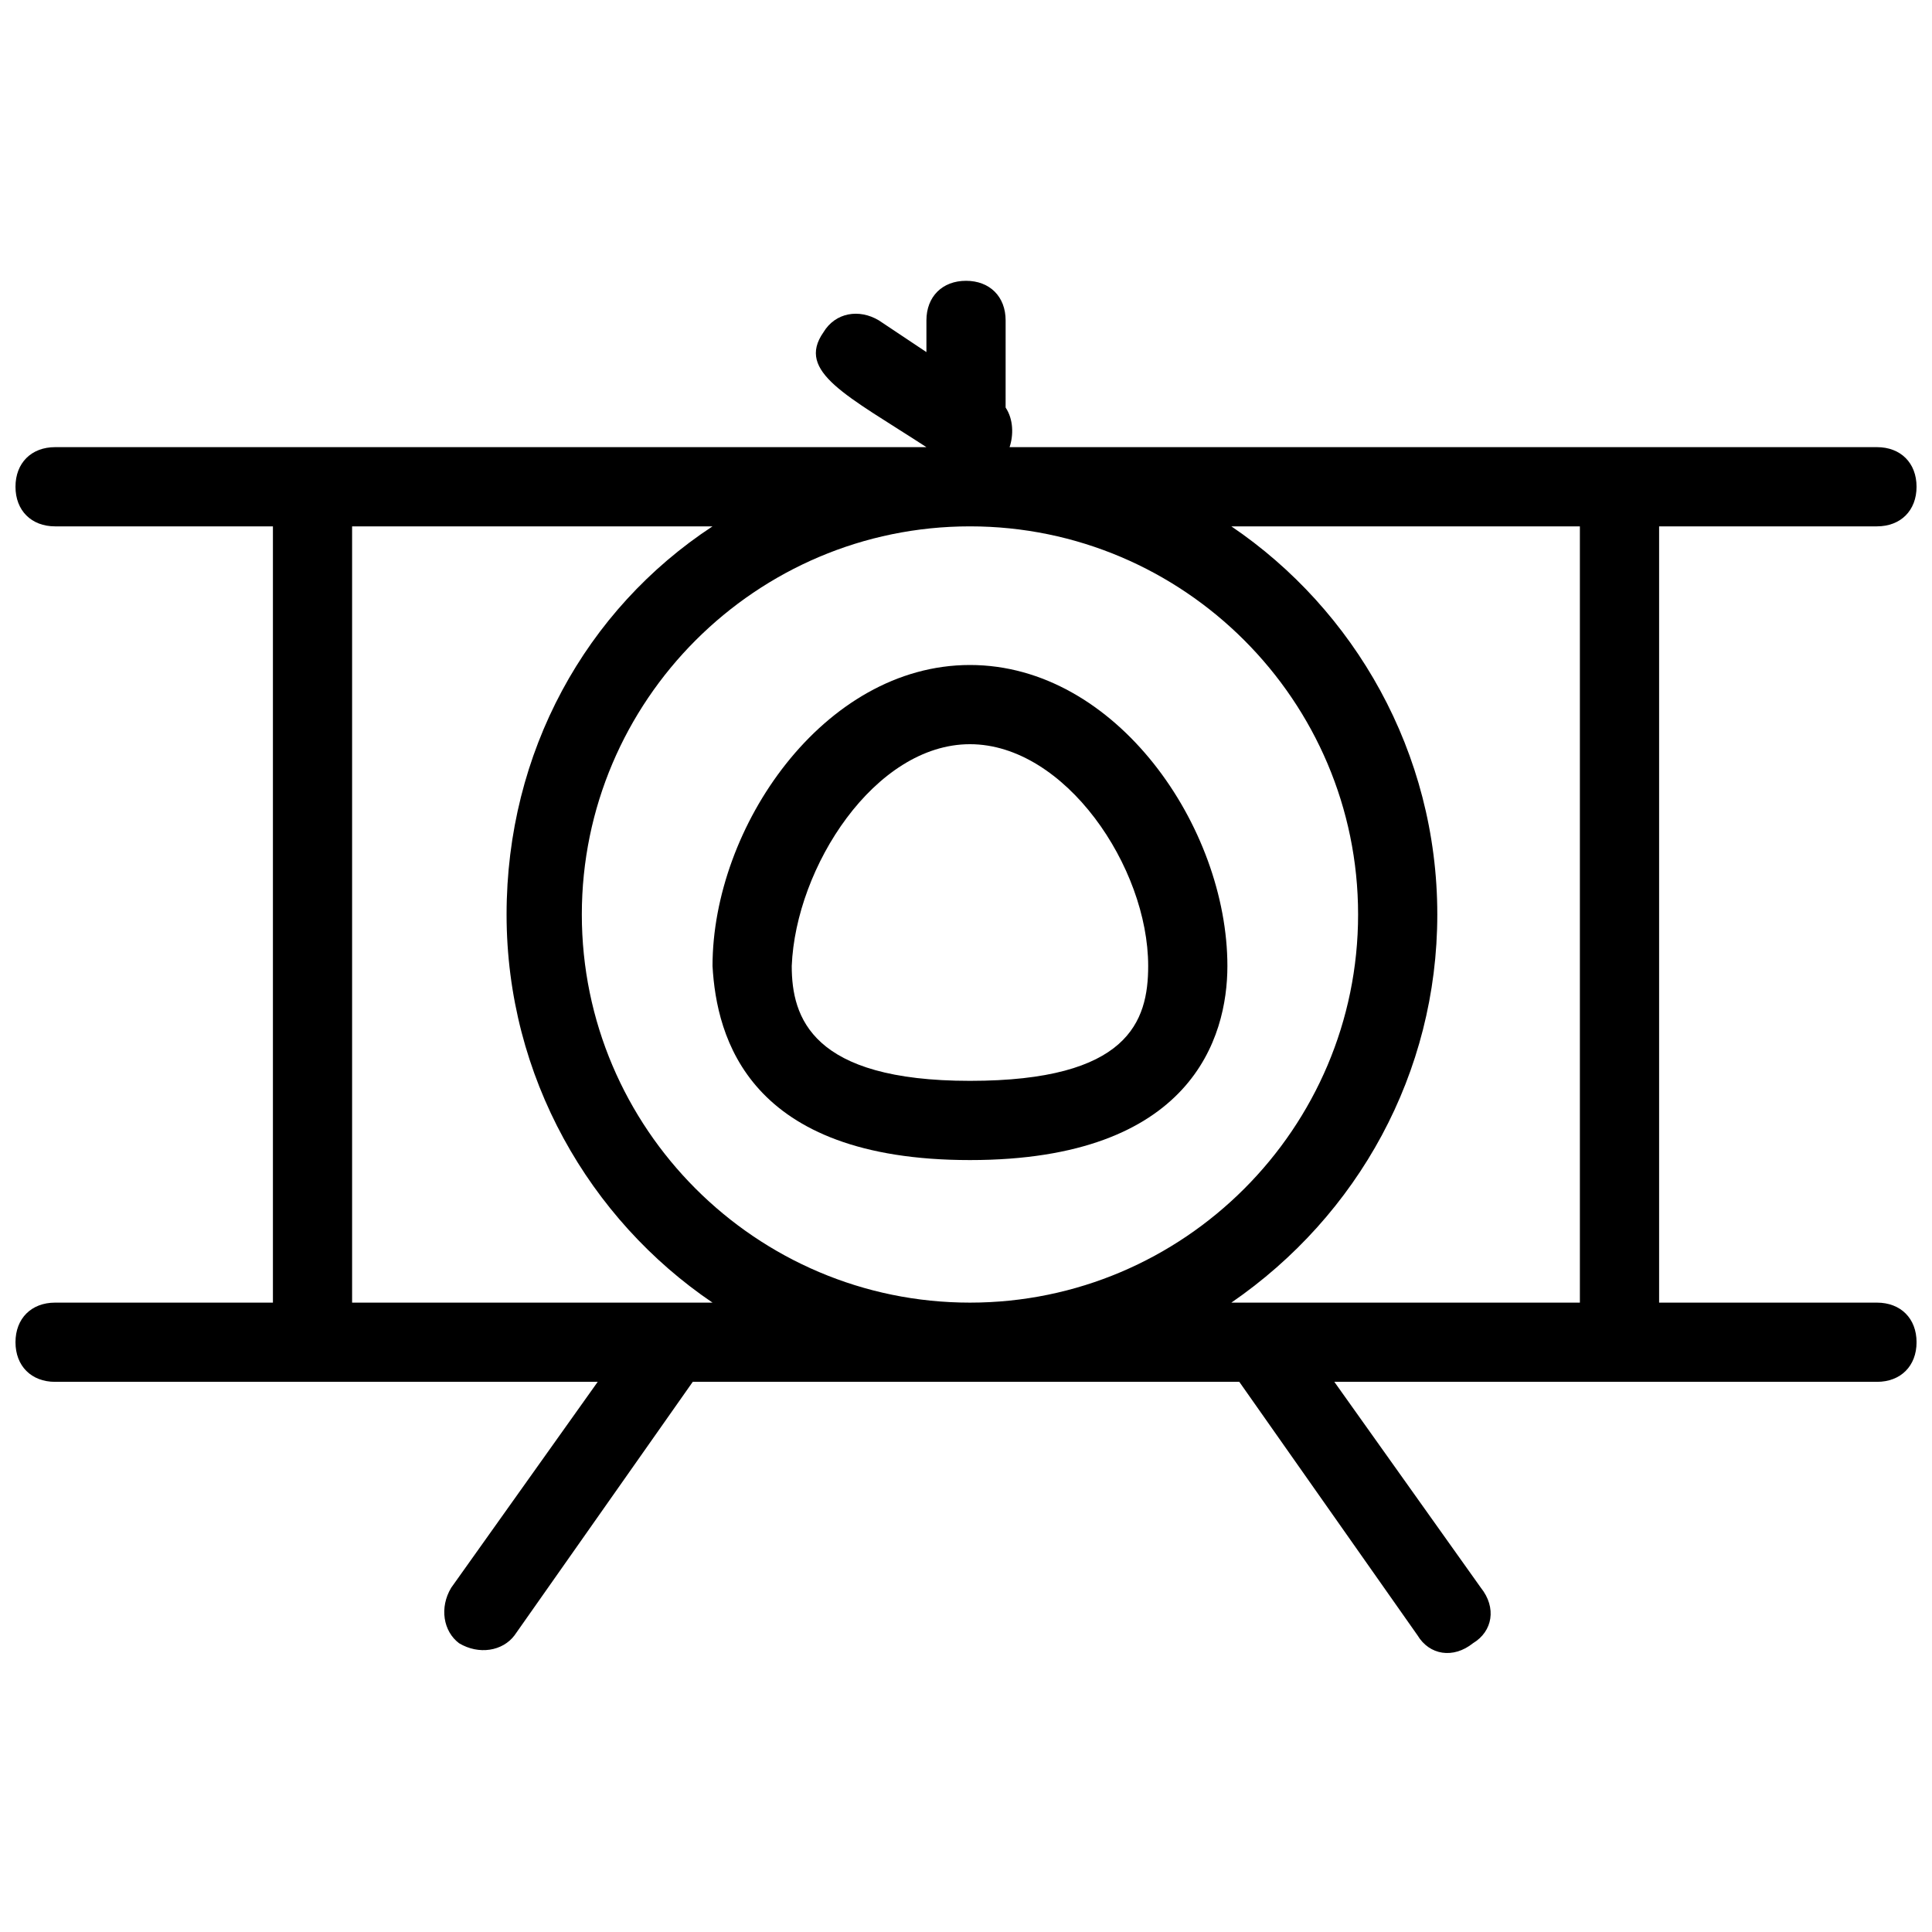
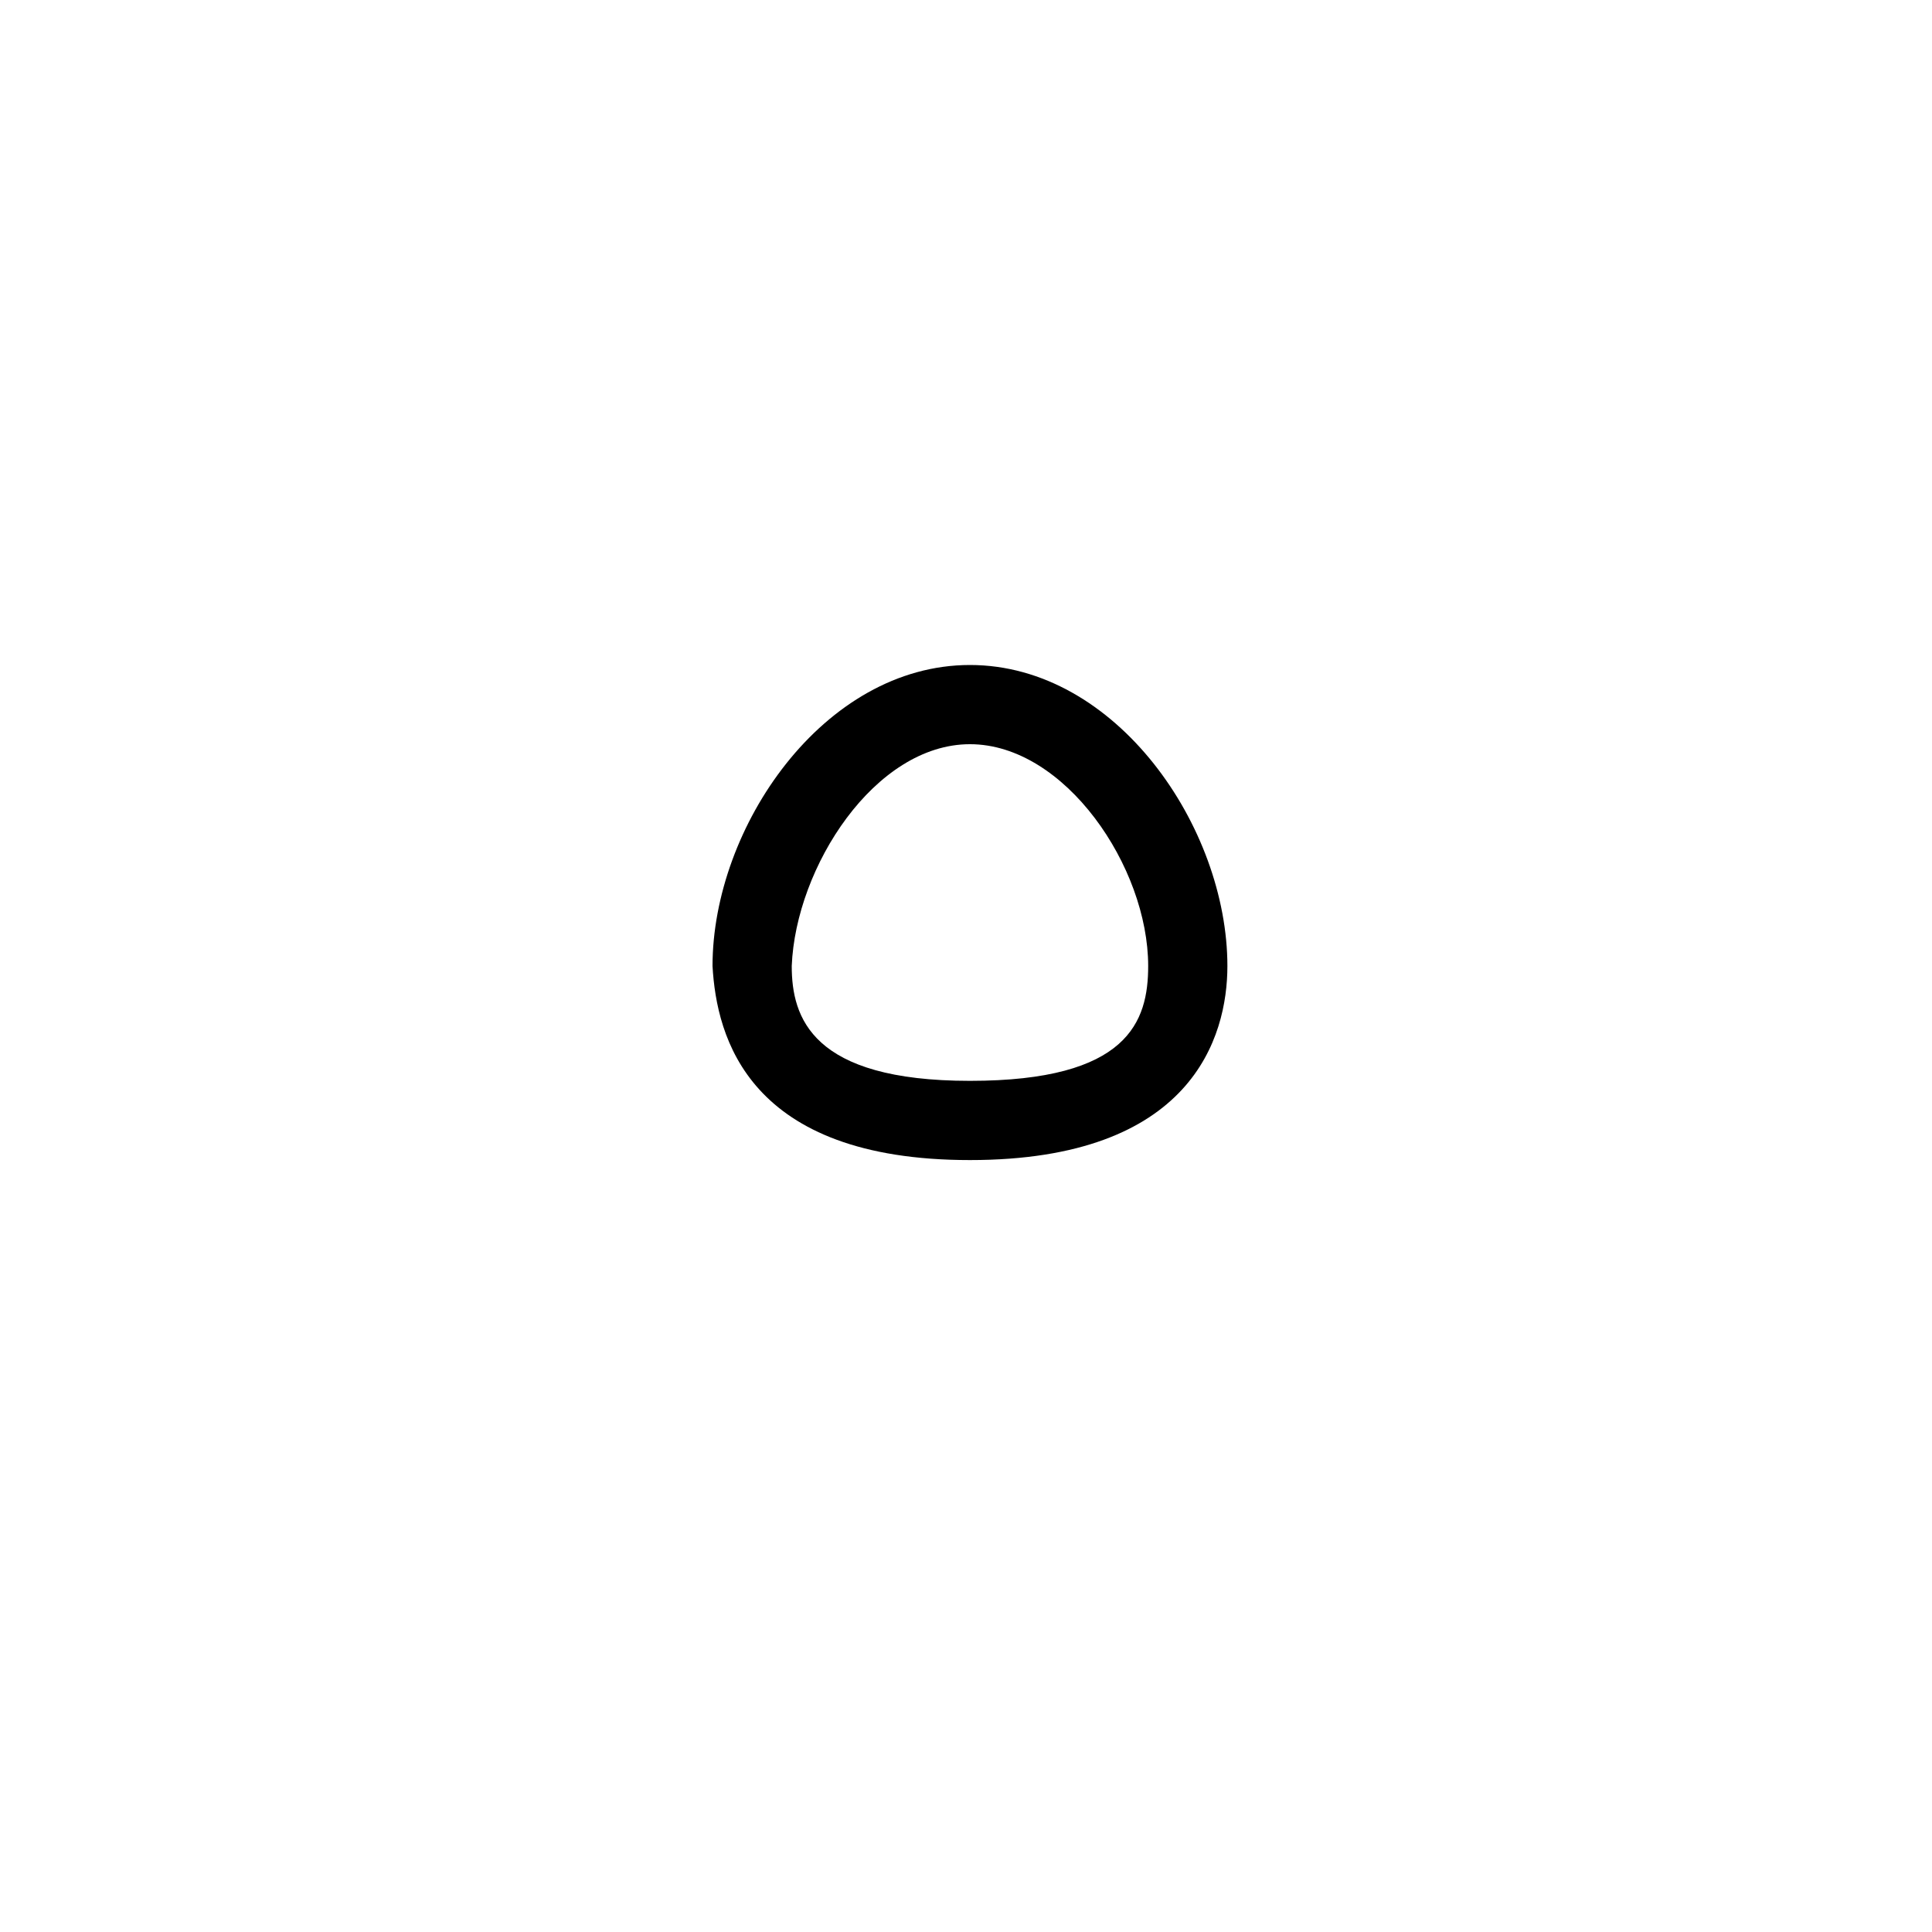
<svg xmlns="http://www.w3.org/2000/svg" width="800px" height="800px" version="1.1" viewBox="144 144 512 512">
  <defs>
    <clipPath id="a">
      <path d="m148.09 218h503.81v365h-503.81z" />
    </clipPath>
  </defs>
  <path d="m401.05 451.43c58.777 0 68.223-32.539 68.223-51.43 0-36.734-29.391-79.77-68.223-79.77-38.836 0-68.223 43.035-68.223 79.77 1.051 18.891 9.445 51.43 68.223 51.43zm0-110.21c25.191 0 47.23 32.539 47.23 58.777 0 14.695-5.246 30.438-47.23 30.438s-47.23-16.793-47.23-30.438c1.051-26.242 22.043-58.777 47.23-58.777z" />
  <g clip-path="url(#a)">
-     <path d="m641.41 489.21h-57.727v-205.72h57.727c6.297 0 10.496-4.199 10.496-10.496s-4.199-10.496-10.496-10.496h-229.86c1.051-3.148 1.051-7.348-1.051-10.496l0.004-23.09c0-6.297-4.199-10.496-10.496-10.496s-10.496 4.199-10.496 10.496v8.398l-12.594-8.398c-5.246-3.148-11.547-2.098-14.695 3.148-7.348 10.496 6.297 16.793 27.289 30.438h-230.91c-6.297 0-10.496 4.199-10.496 10.496s4.199 10.496 10.496 10.496h57.727v205.72h-57.727c-6.297 0-10.496 4.199-10.496 10.496 0 6.297 4.199 10.496 10.496 10.496h143.8l-38.836 54.578c-3.148 5.246-2.098 11.547 2.098 14.695 5.246 3.148 11.547 2.098 14.695-2.098l47.23-67.176h144.84l47.23 67.176c3.148 5.246 9.445 6.297 14.695 2.098 5.246-3.148 6.297-9.445 2.098-14.695l-38.836-54.578h143.8c6.297 0 10.496-4.199 10.496-10.496 0-6.297-4.199-10.496-10.496-10.496zm-240.36-205.72c56.68 0 102.86 46.184 102.86 102.86 0 56.68-46.184 102.86-102.86 102.86-56.68 0-102.86-46.184-102.86-102.86 0-56.676 46.184-102.86 102.86-102.86zm-163.74 205.72v-205.72h95.516c-33.586 22.043-54.578 59.828-54.578 102.86 0 43.035 22.043 80.82 54.578 102.86zm287.59-102.86c0-43.035-22.043-80.82-54.578-102.86h92.363v205.72h-92.363c33.586-23.094 54.578-60.883 54.578-102.86z" />
-   </g>
+     </g>
</svg>